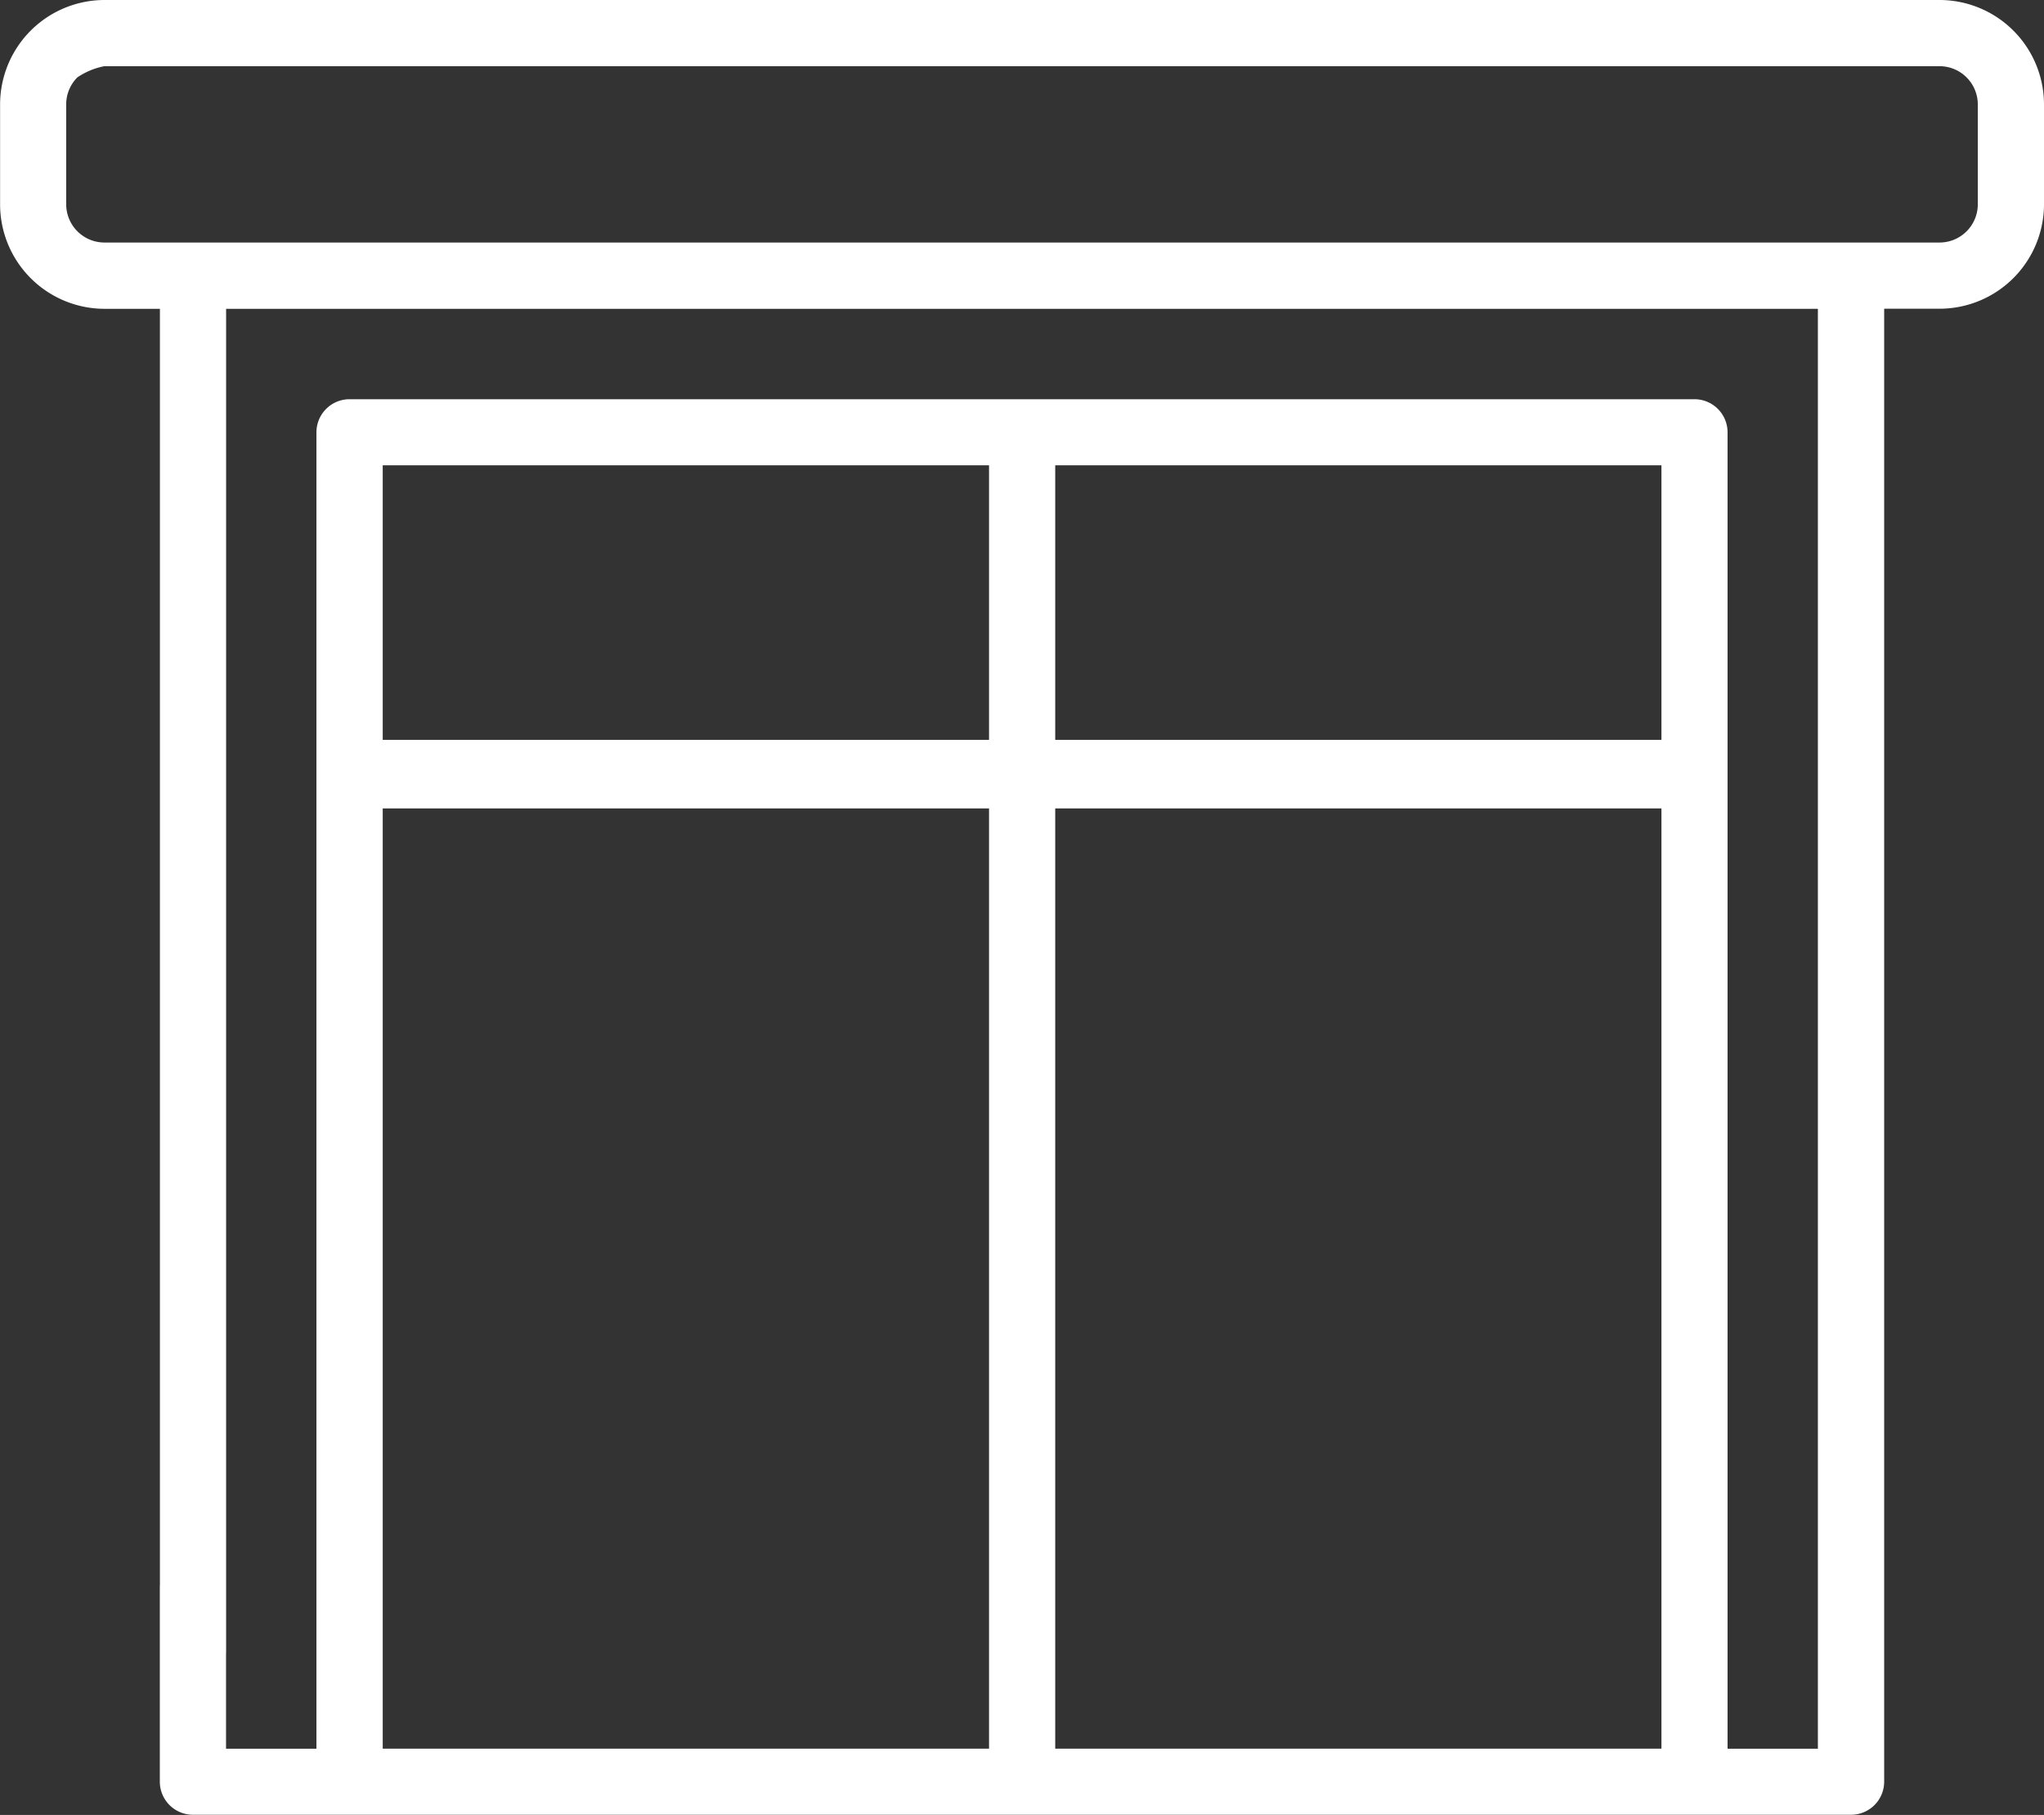
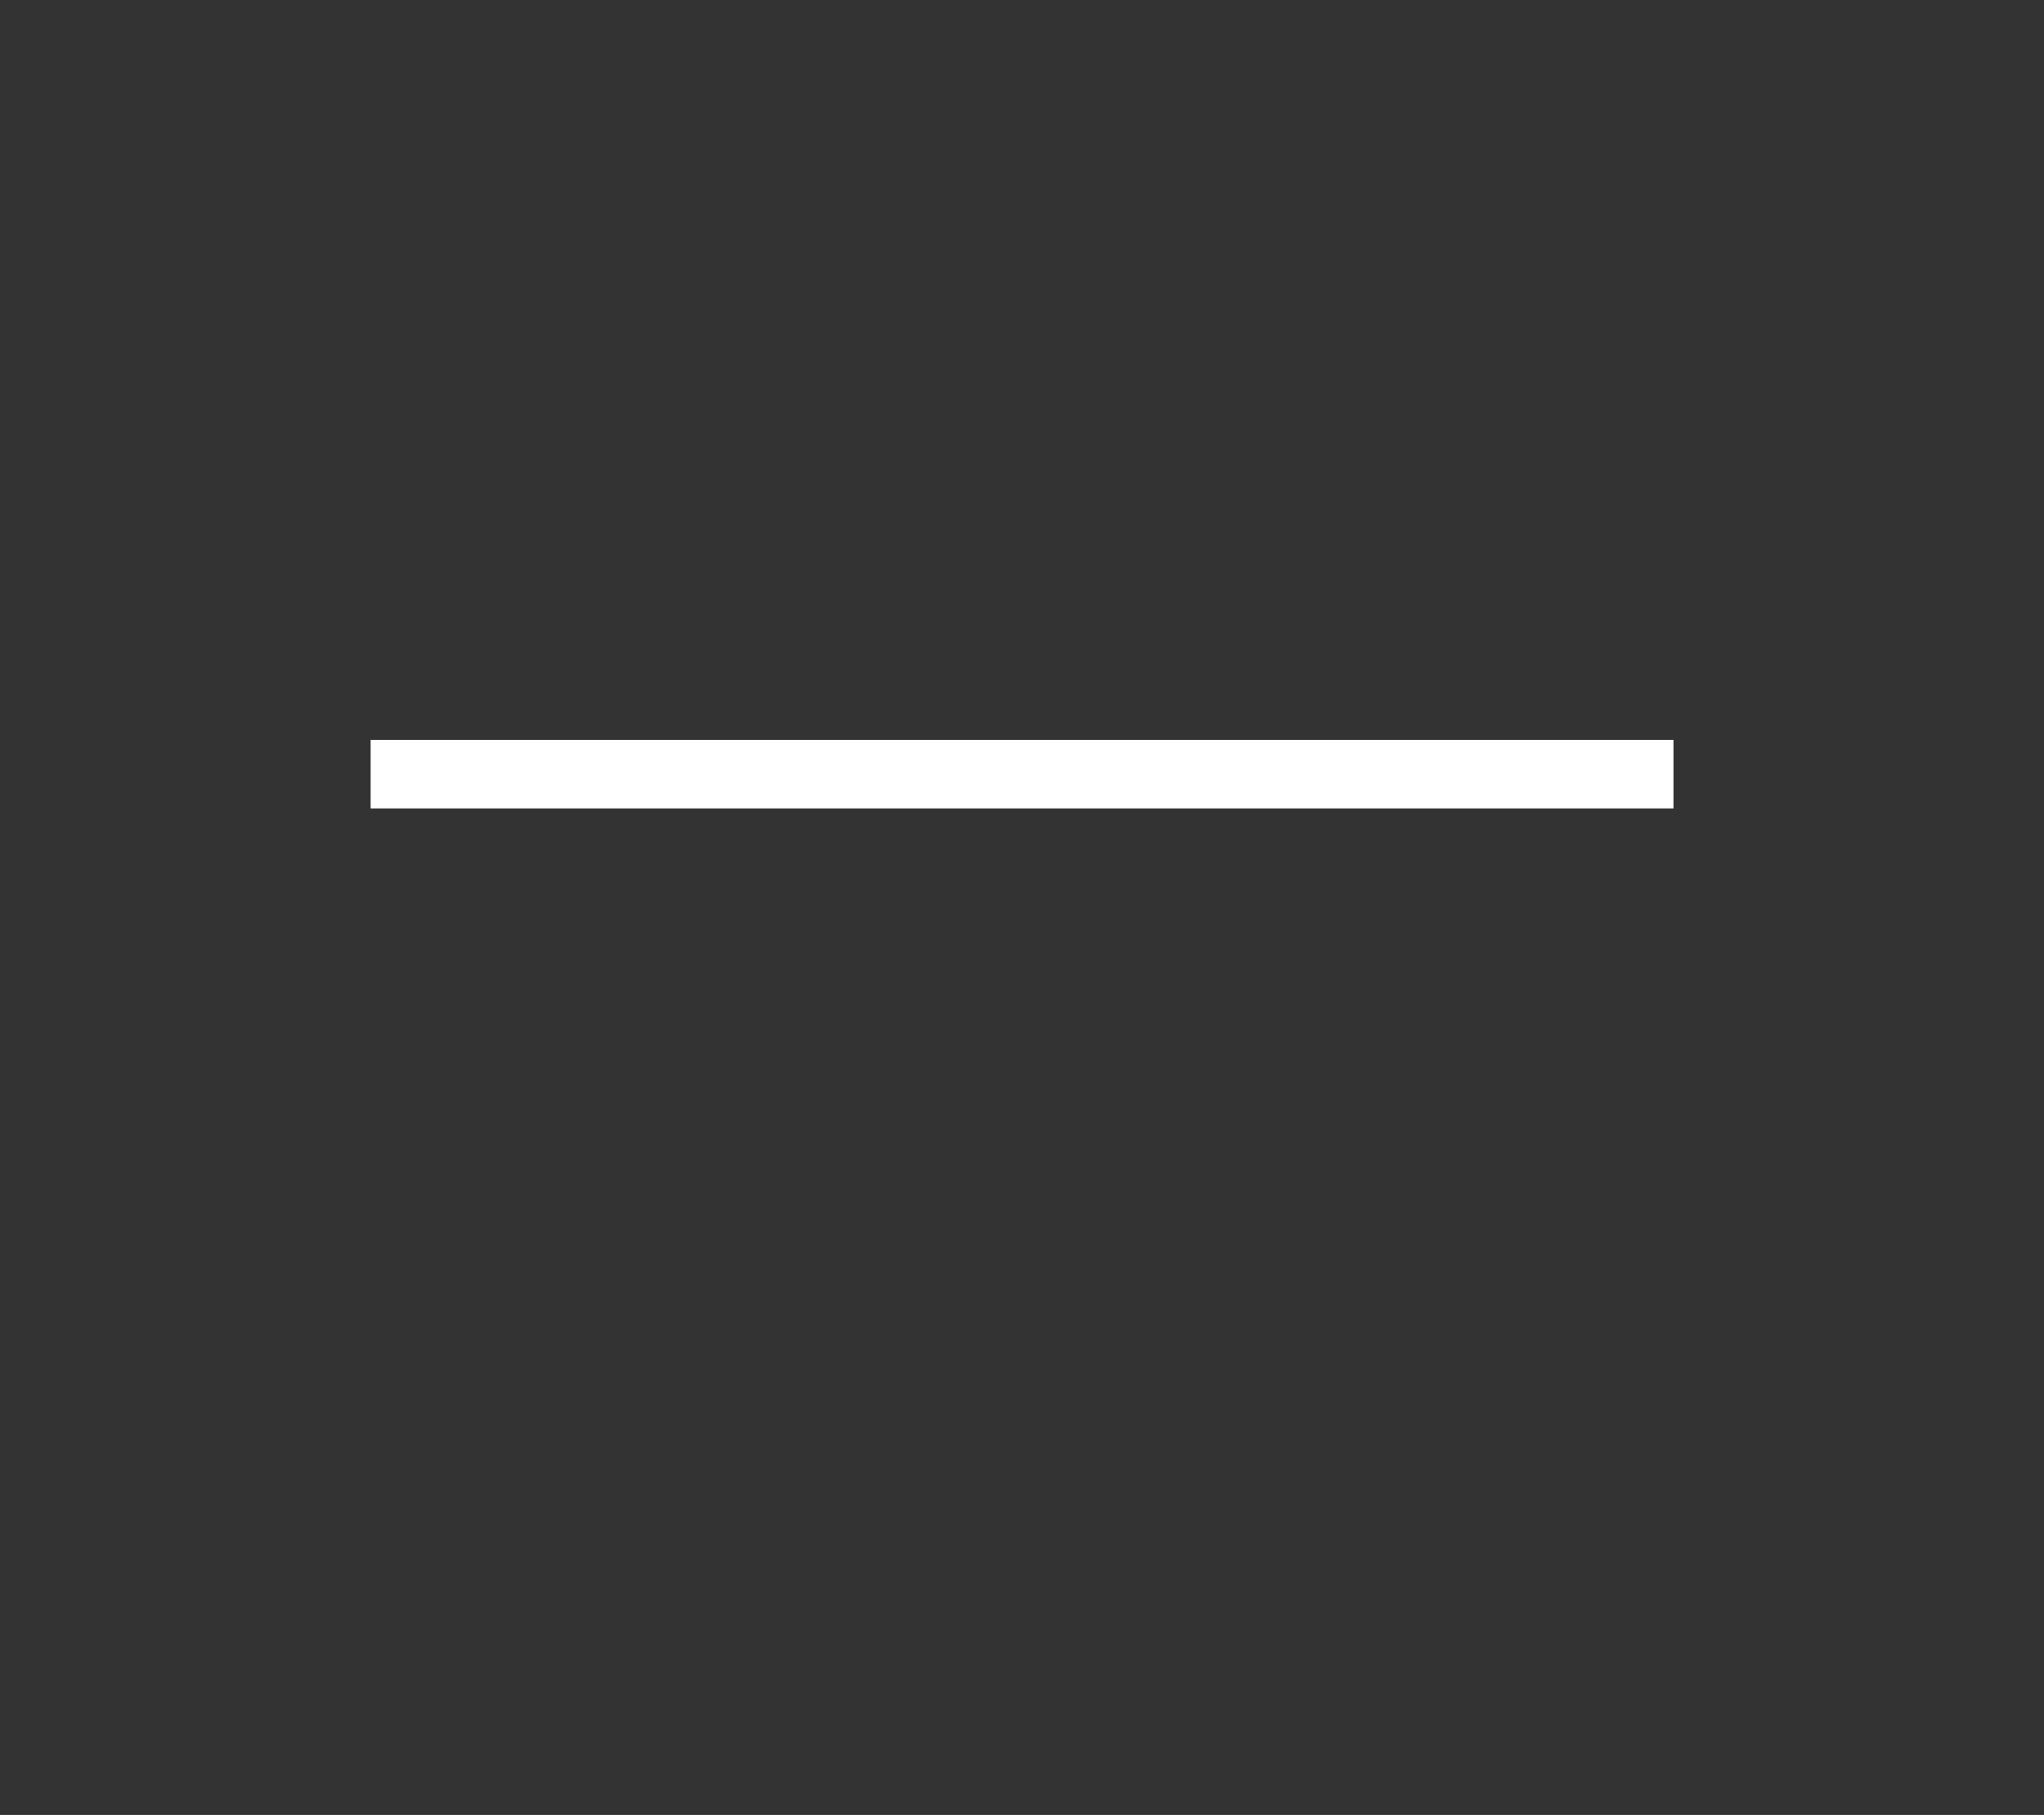
<svg xmlns="http://www.w3.org/2000/svg" id="Grupo_137" data-name="Grupo 137" width="24.145" height="21.44" viewBox="0 0 24.145 21.44">
  <rect x="0" y="0" width="24.145" height="21.44" fill="#333333" stroke="none" />
-   <path id="Caminho_1124" data-name="Caminho 1124" d="M6.37,34.785a.391.391,0,1,1-.782,0V18.921H4.931A1.235,1.235,0,0,1,3.7,17.688V16.506a1.235,1.235,0,0,1,1.232-1.233H26.612a1.235,1.235,0,0,1,1.232,1.233v1.181a1.235,1.235,0,0,1-1.232,1.233h-.656v17.4a.391.391,0,0,1-.391.391H5.978a.391.391,0,0,1-.391-.391v-2.3a.391.391,0,0,1,.782,0v1.911H7.437V20.38a.391.391,0,0,1,.391-.391H23.715a.391.391,0,0,1,.391.391V35.931h1.067V18.921H6.37ZM4.931,16.055a.861.861,0,0,0-.318.132.45.45,0,0,0-.132.319v1.181a.452.452,0,0,0,.45.451H26.612a.452.452,0,0,0,.45-.451V16.506a.452.452,0,0,0-.45-.451ZM16.164,20.77V35.93h7.161V20.77Zm-.782,15.16V20.77H8.22V35.93Z" transform="translate(-3.699 -15.273)" fill="#fff" />
  <rect id="Retângulo_171" data-name="Retângulo 171" width="0.81" height="15.39" transform="translate(19.768 8.74) rotate(90)" fill="#fff" />
</svg>